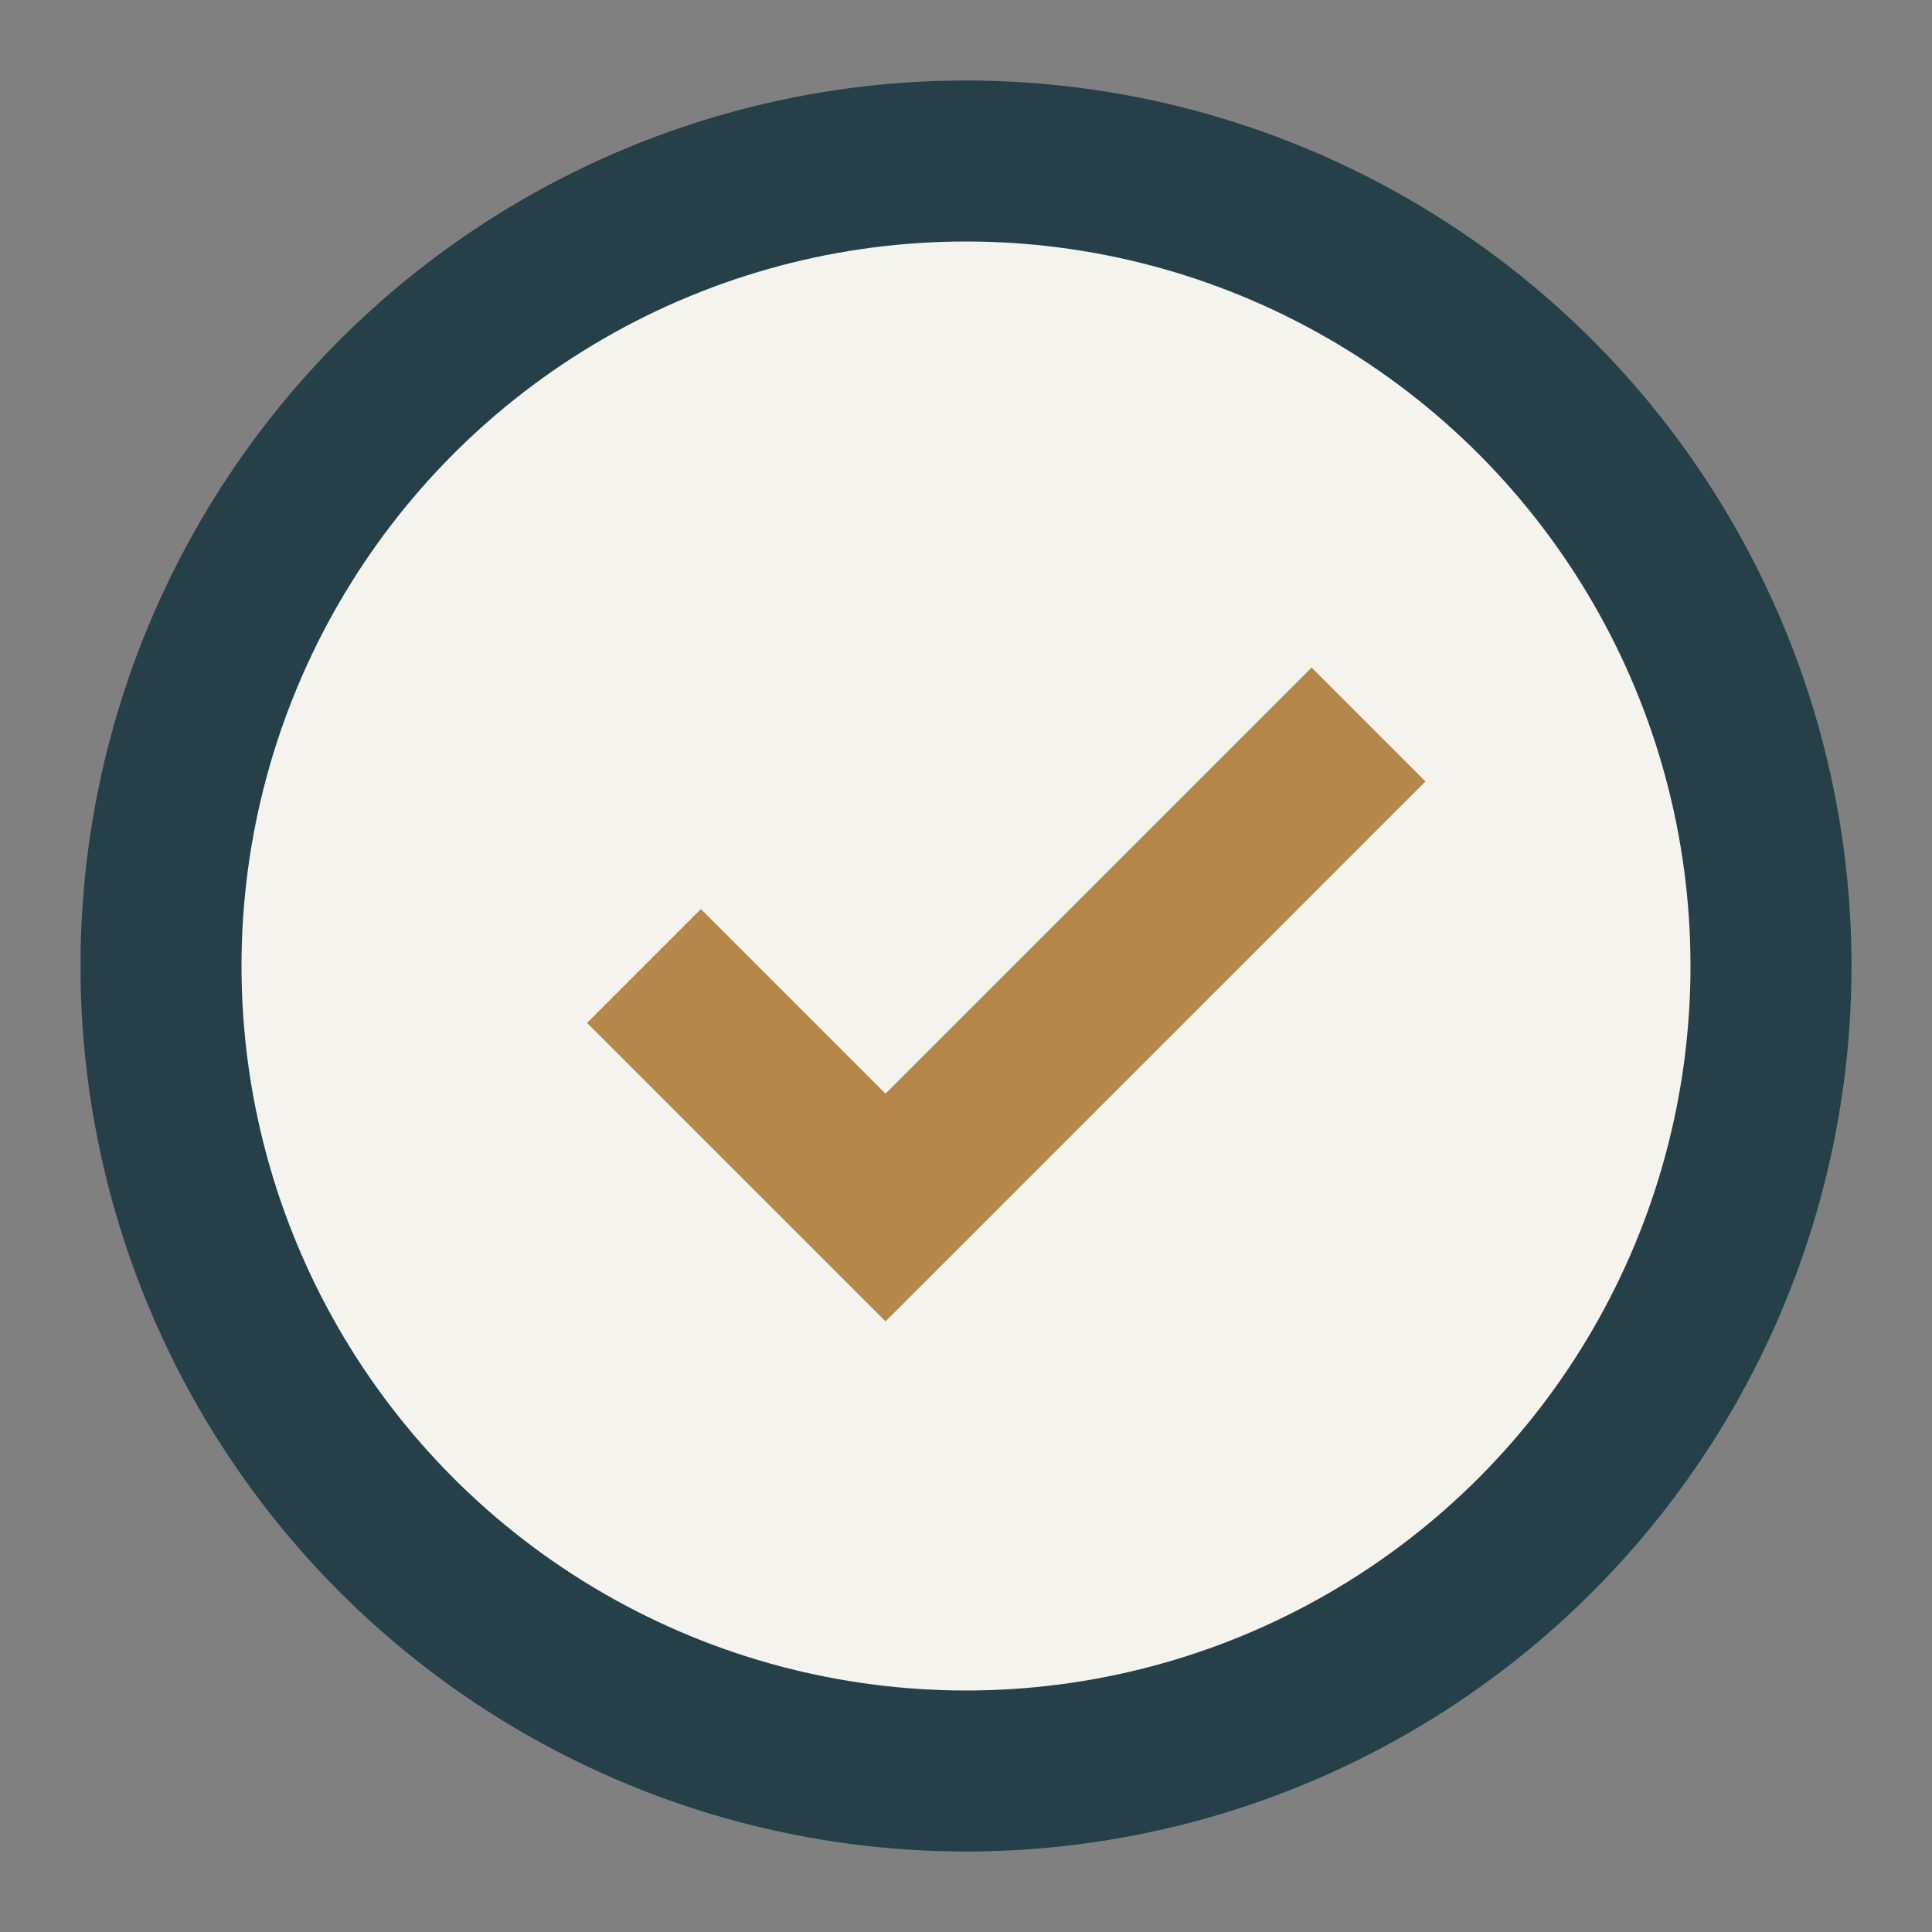
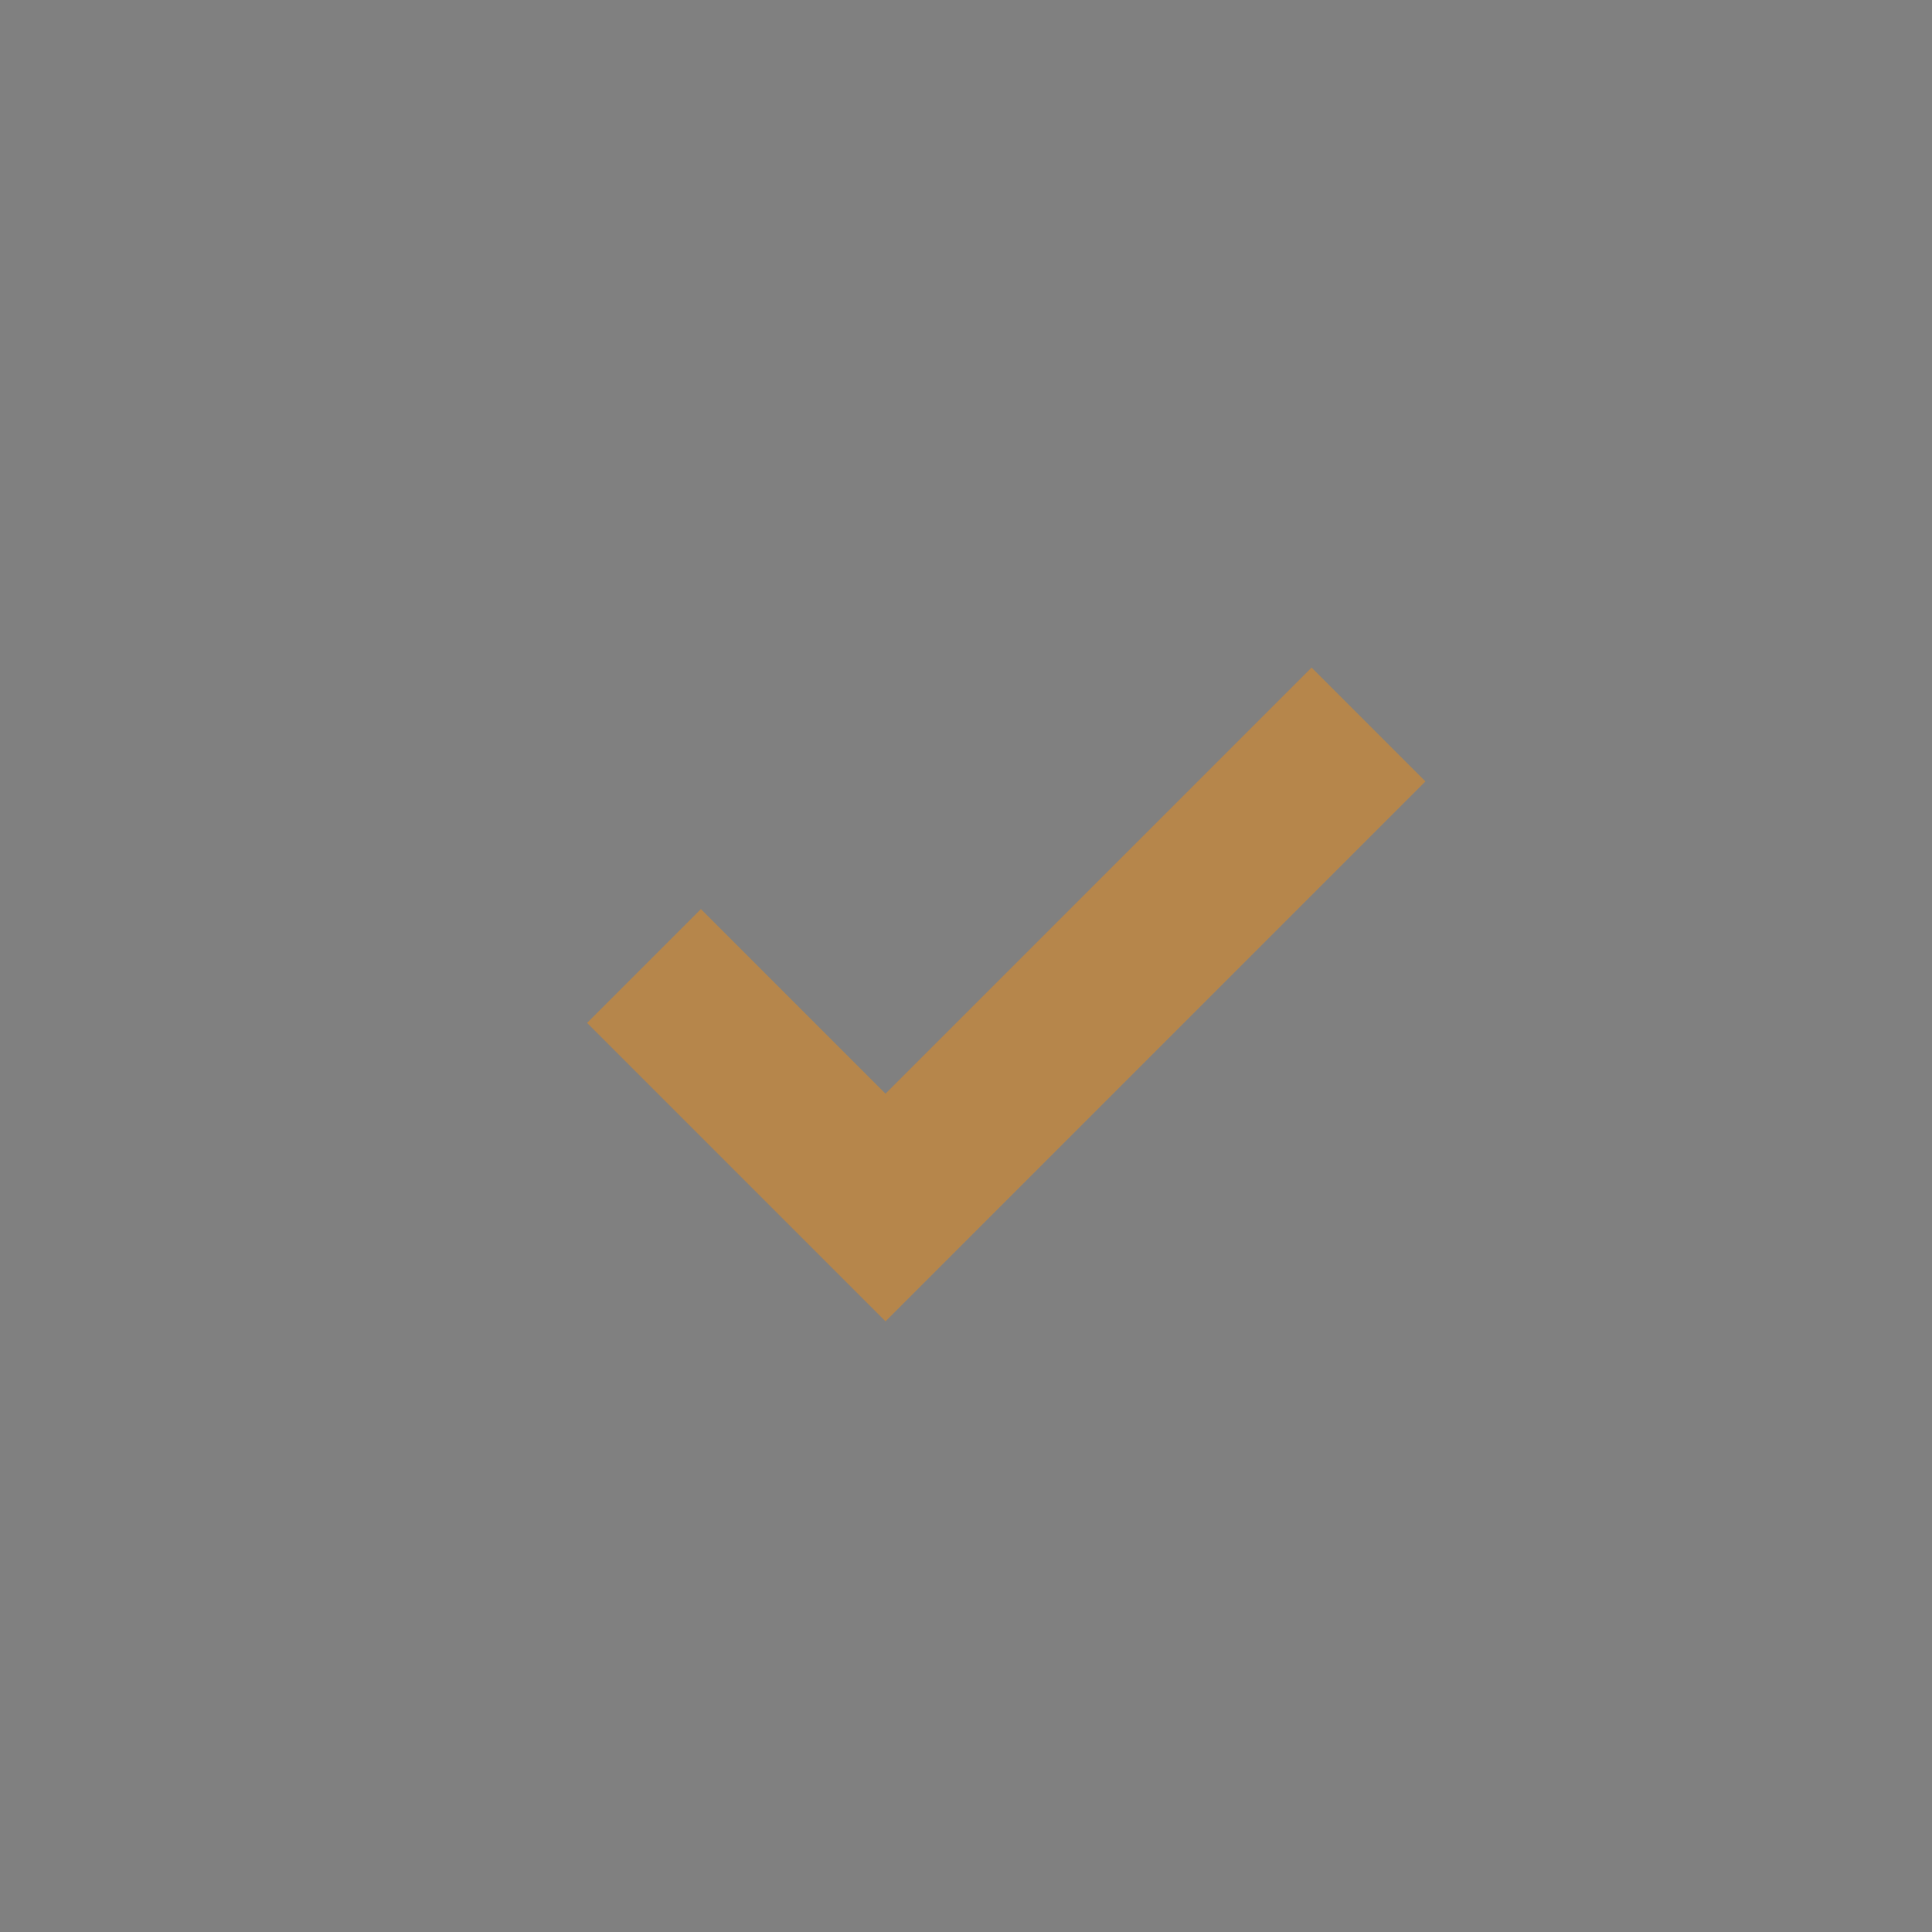
<svg xmlns="http://www.w3.org/2000/svg" width="24" height="24" viewBox="0 0 24 24">
  <rect x="0" y="0" width="24" height="24" fill="#808080" stroke="none" />
-   <circle cx="12" cy="12" r="10" fill="#F4F3EE" stroke="#254049" stroke-width="2" />
  <path d="M8 12l3 3 6-6" stroke="#B6864B" stroke-width="2" fill="none" />
</svg>